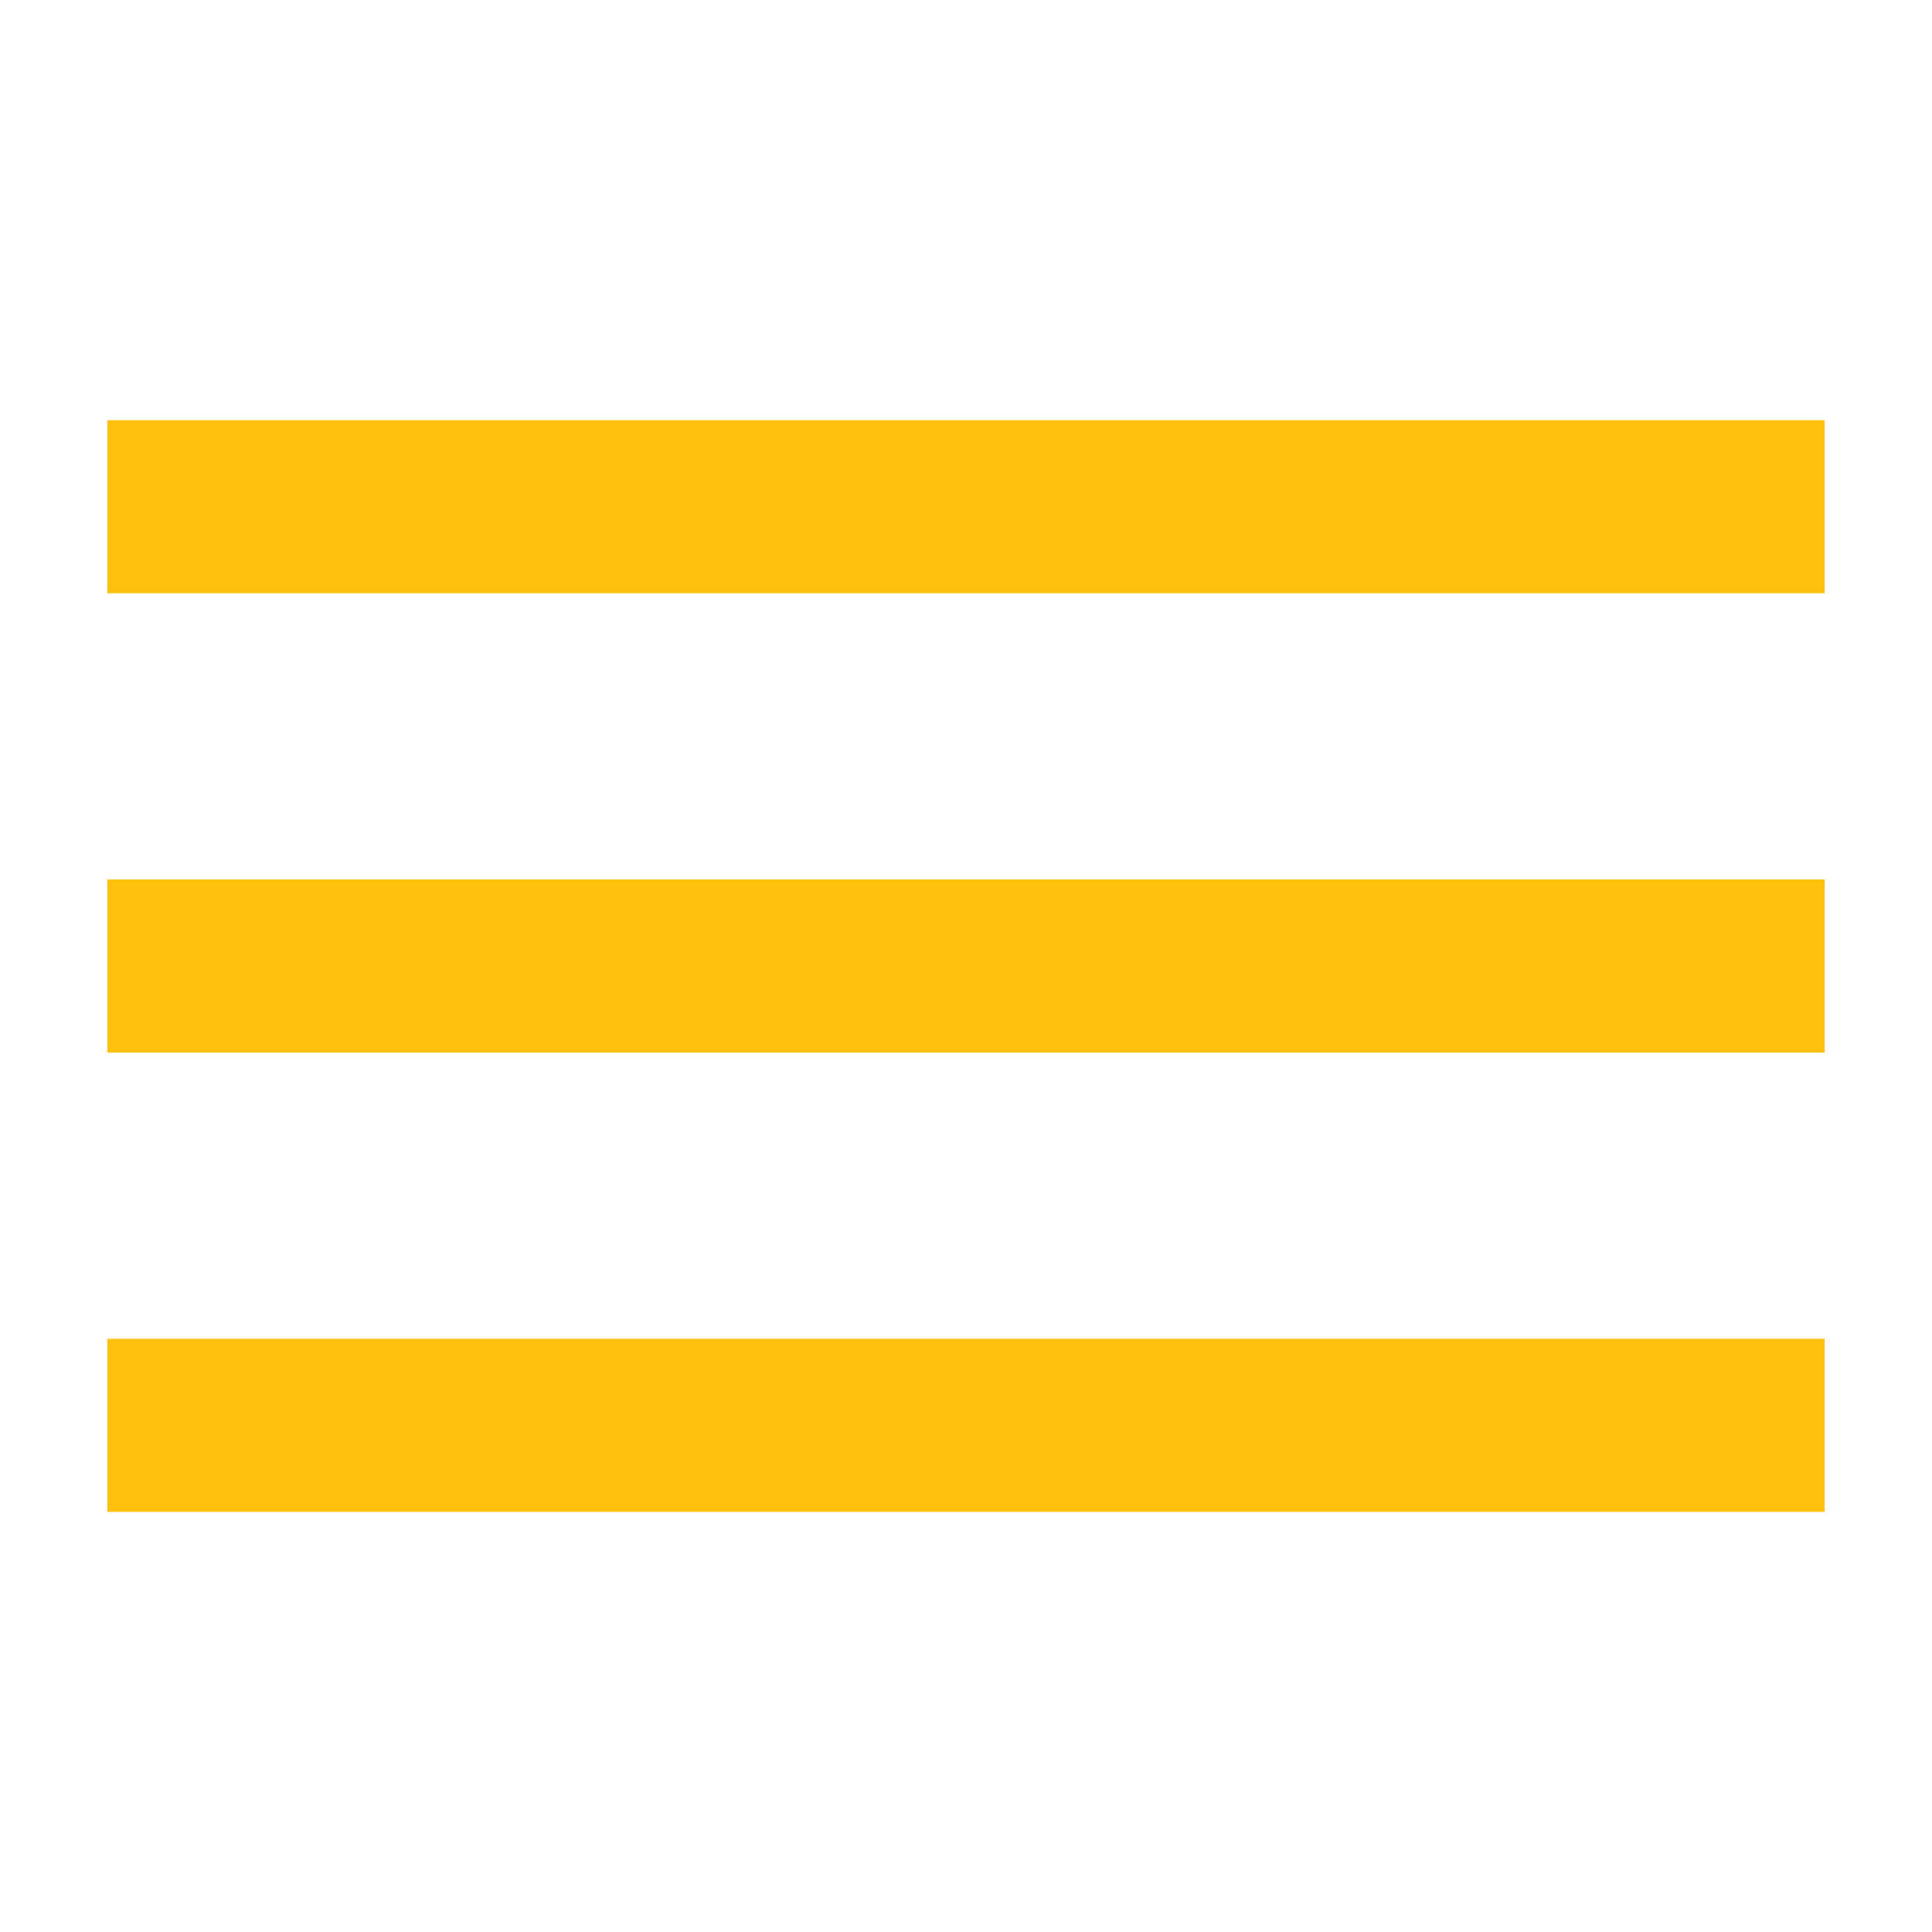
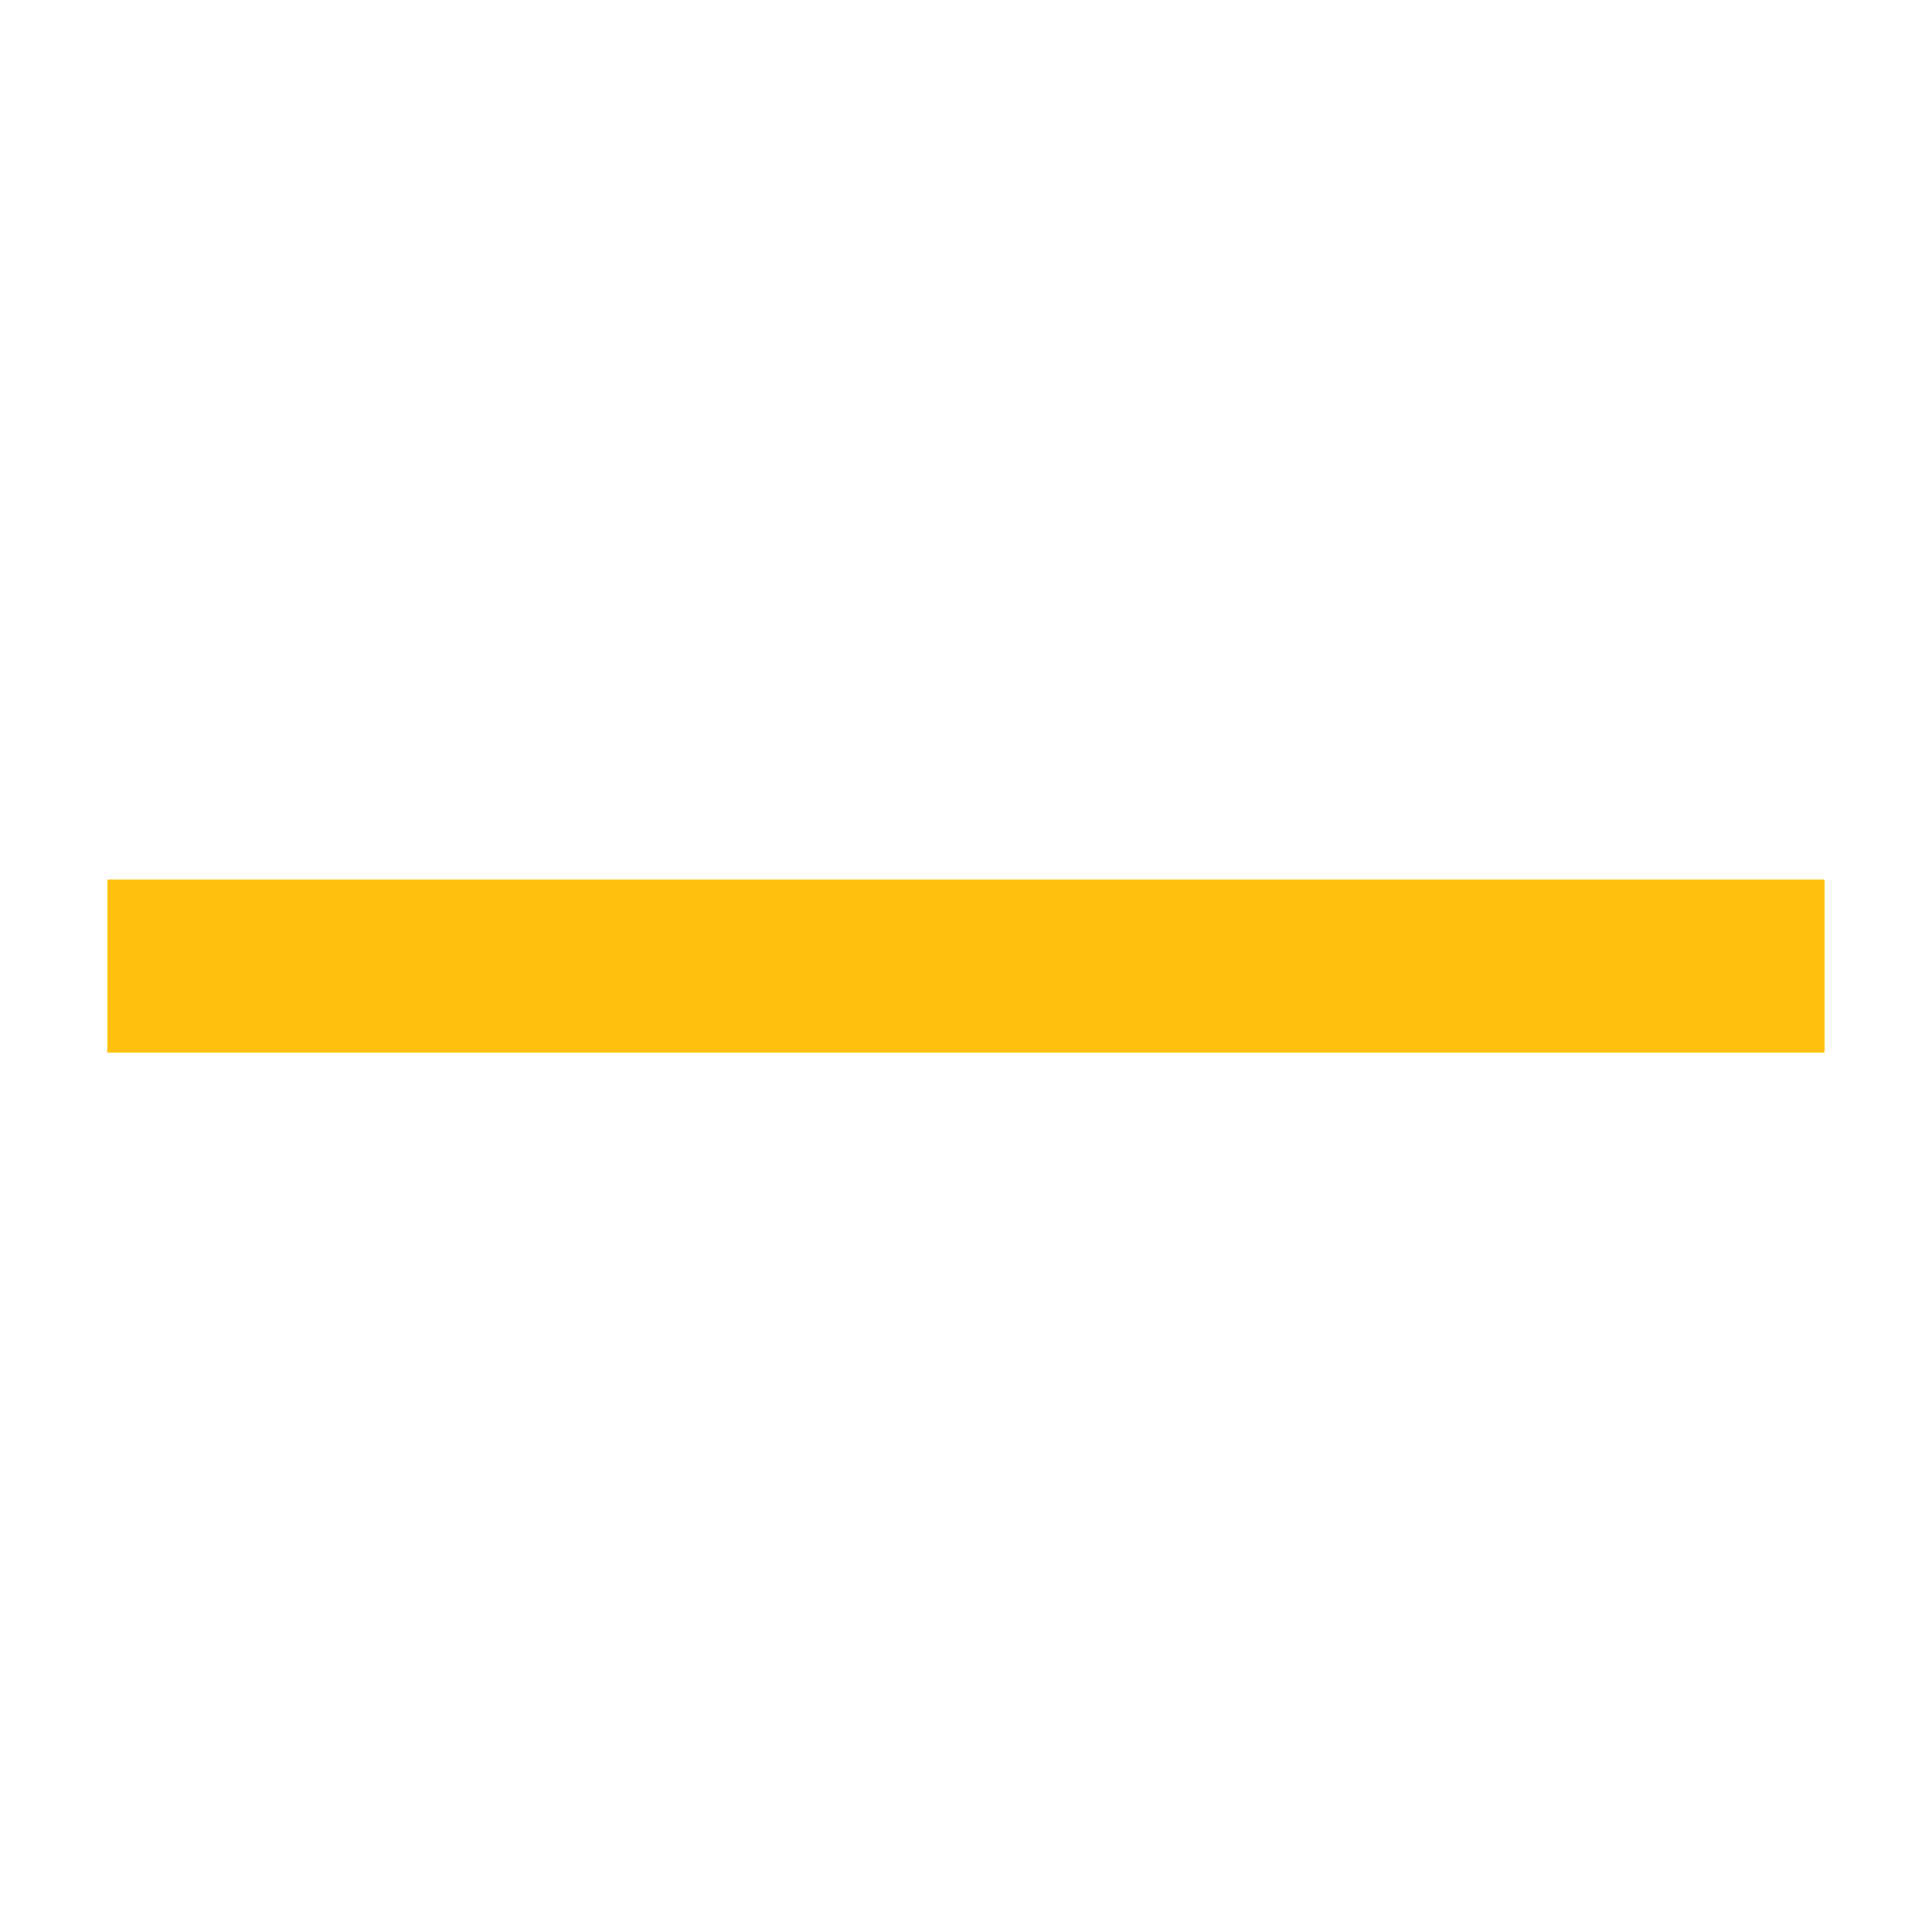
<svg xmlns="http://www.w3.org/2000/svg" width="54" height="54" viewBox="0 0 54 54" fill="none">
-   <path d="M51 11.745H3V16.582H51V11.745Z" fill="#FFC10E" />
-   <path d="M51 24.582H3V29.42H51V24.582Z" fill="#FFC10E" />
-   <path d="M51 37.42H3V42.258H51V37.42Z" fill="#FFC10E" />
+   <path d="M51 24.582H3V29.42H51V24.582" fill="#FFC10E" />
</svg>